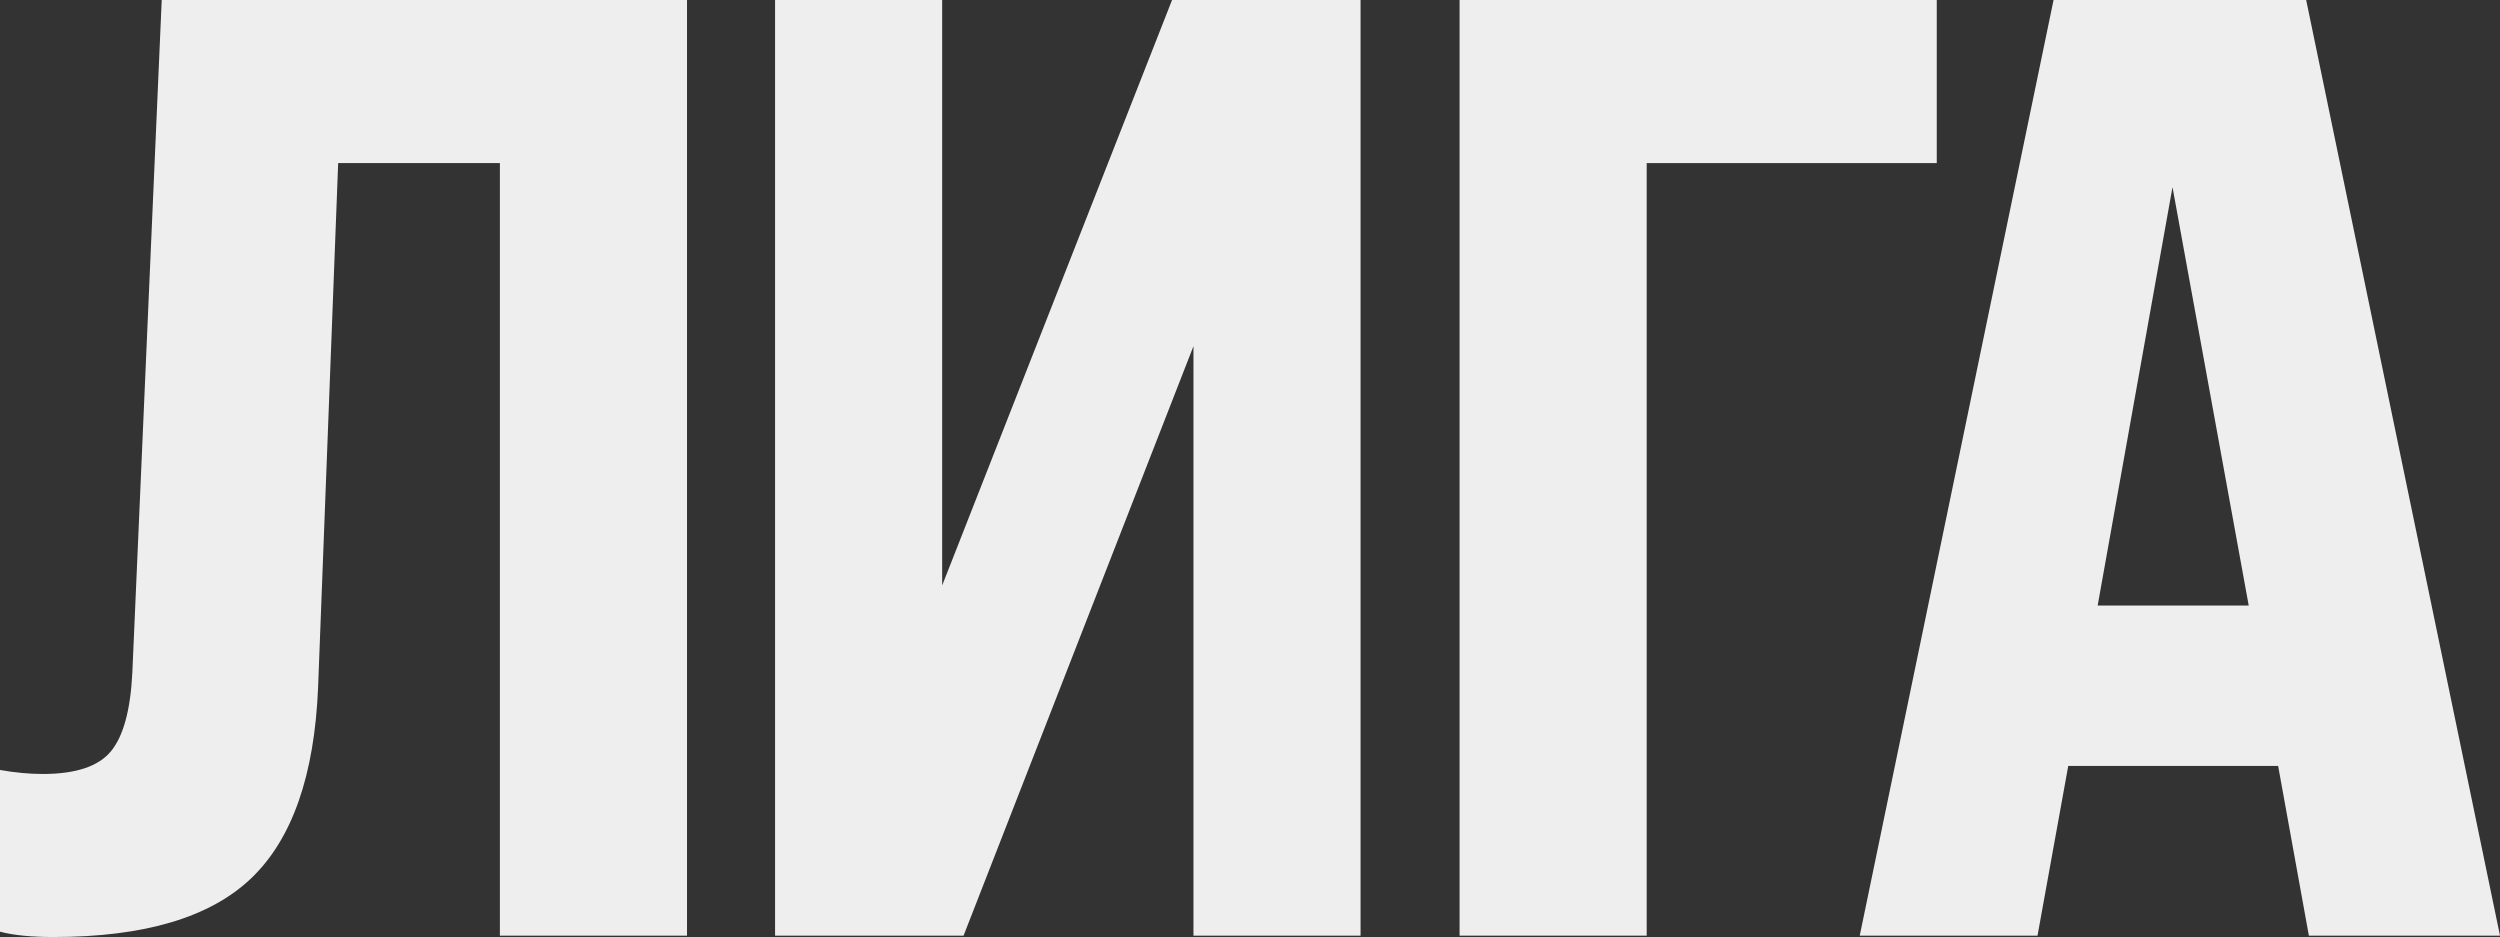
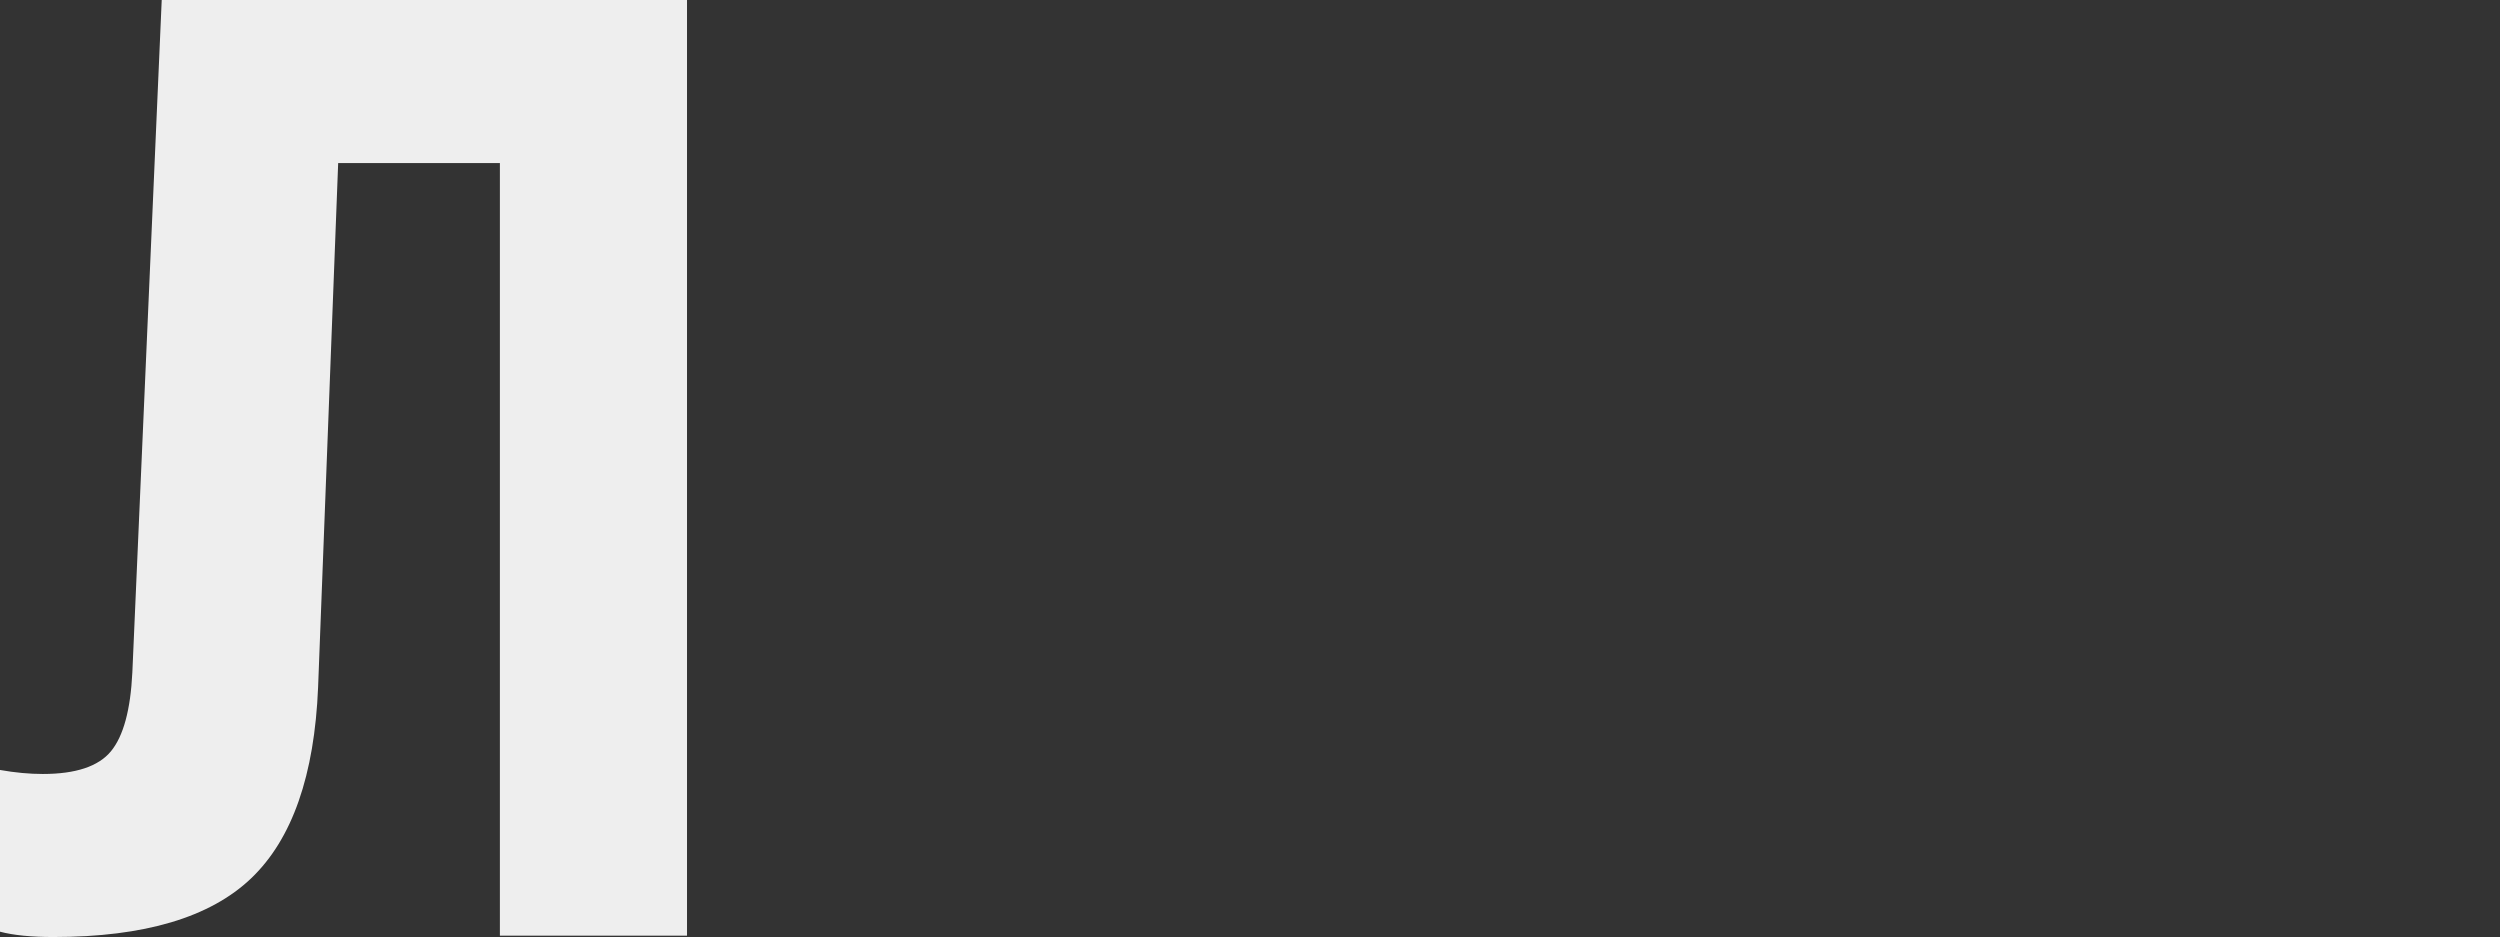
<svg xmlns="http://www.w3.org/2000/svg" id="_Слой_2" viewBox="0 0 529.47 198.45">
  <rect x="0" y="0" width="529.47" height="198.45" fill="#333333" stroke="none" />
  <defs>
    <style>.cls-1{fill:#eee;stroke-width:0px;}</style>
  </defs>
  <g id="Layer_1">
    <path class="cls-1" d="m11.32,198.45c-4.72,0-8.49-.38-11.32-1.13v-34.25c3.21.57,6.23.85,9.06.85,6.98,0,11.79-1.6,14.44-4.81,2.64-3.21,4.15-8.78,4.53-16.7L34.25,0h111.25v198.16h-39.63V34.54h-34.25l-4.25,110.97c-.76,18.68-5.48,32.18-14.15,40.48-8.68,8.31-22.65,12.46-41.9,12.46Z" />
-     <path class="cls-1" d="m199.54,123.99L248.23,0h39.92v198.16h-35.39v-124.84l-48.69,124.84h-39.92V0h35.39v123.99Z" />
-     <path class="cls-1" d="m348.75,198.16h-39.63V0h101.06v34.54h-61.43v163.63Z" />
-     <path class="cls-1" d="m529.47,198.16h-40.48l-6.51-35.95h-44.45l-6.51,35.95h-37.65L434.92,0h53.5l41.05,198.16Zm-69.36-158.53l-15.85,88.61h31.99l-16.14-88.61Z" />
  </g>
</svg>